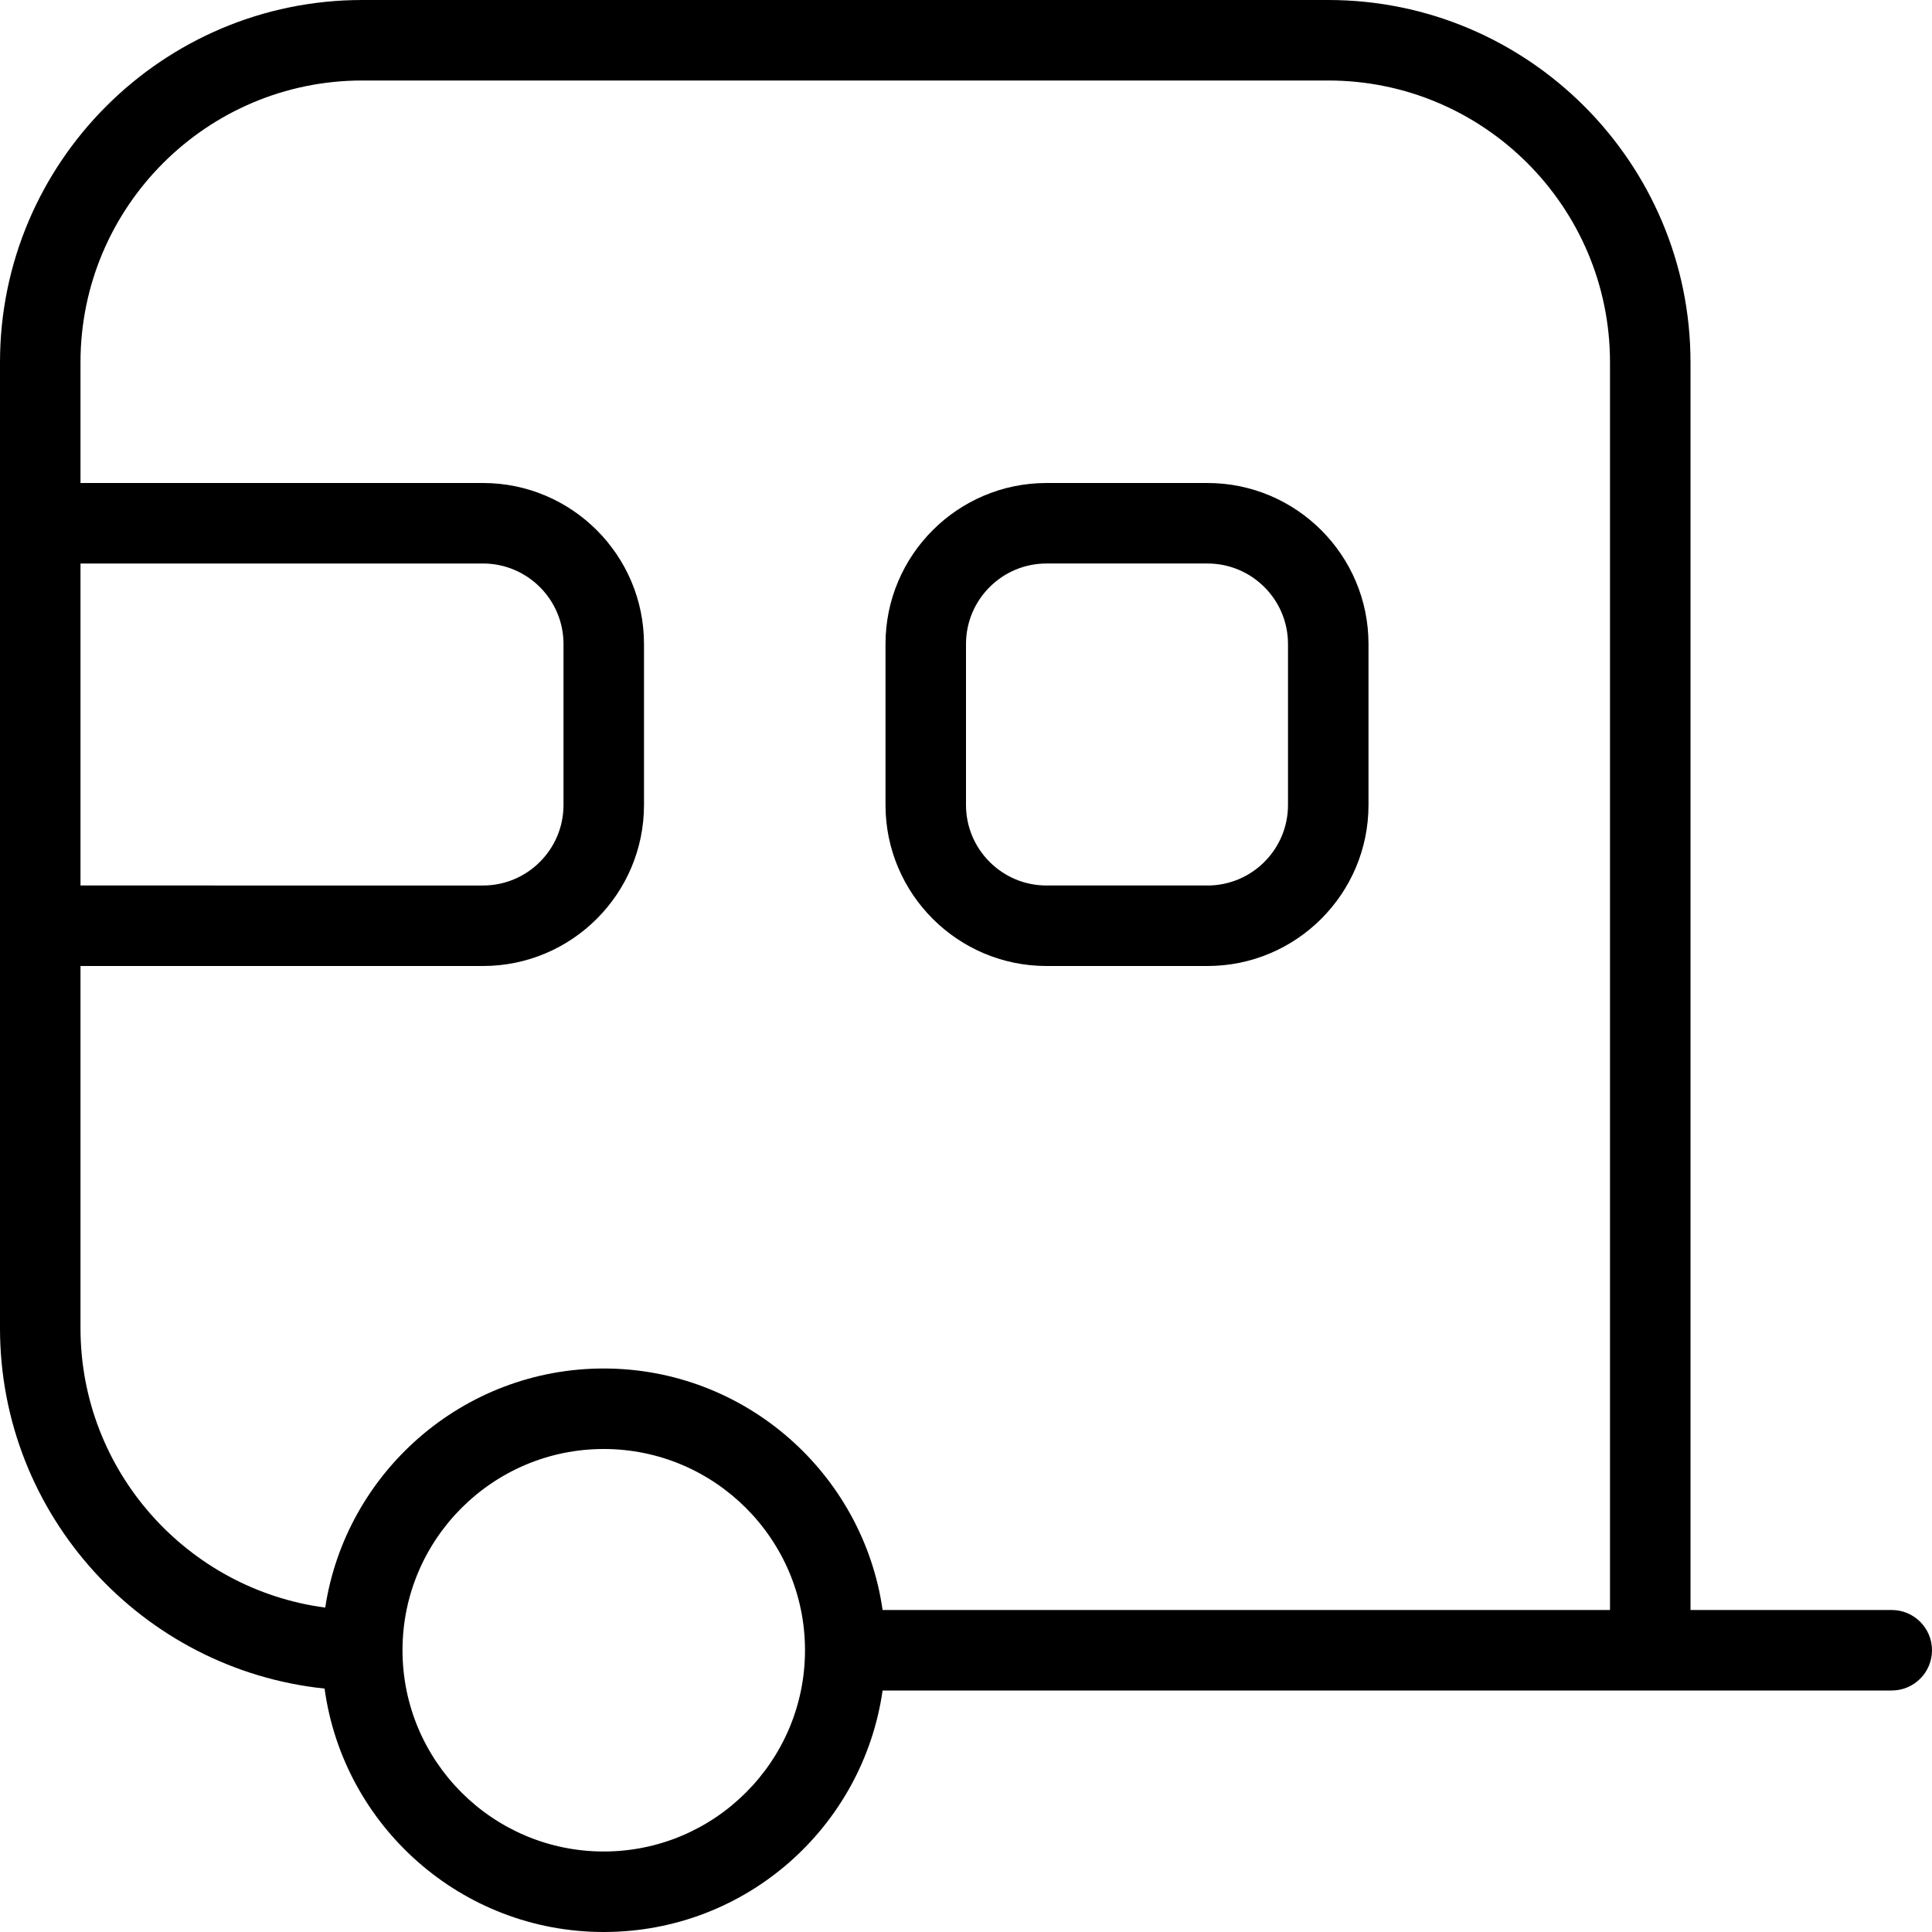
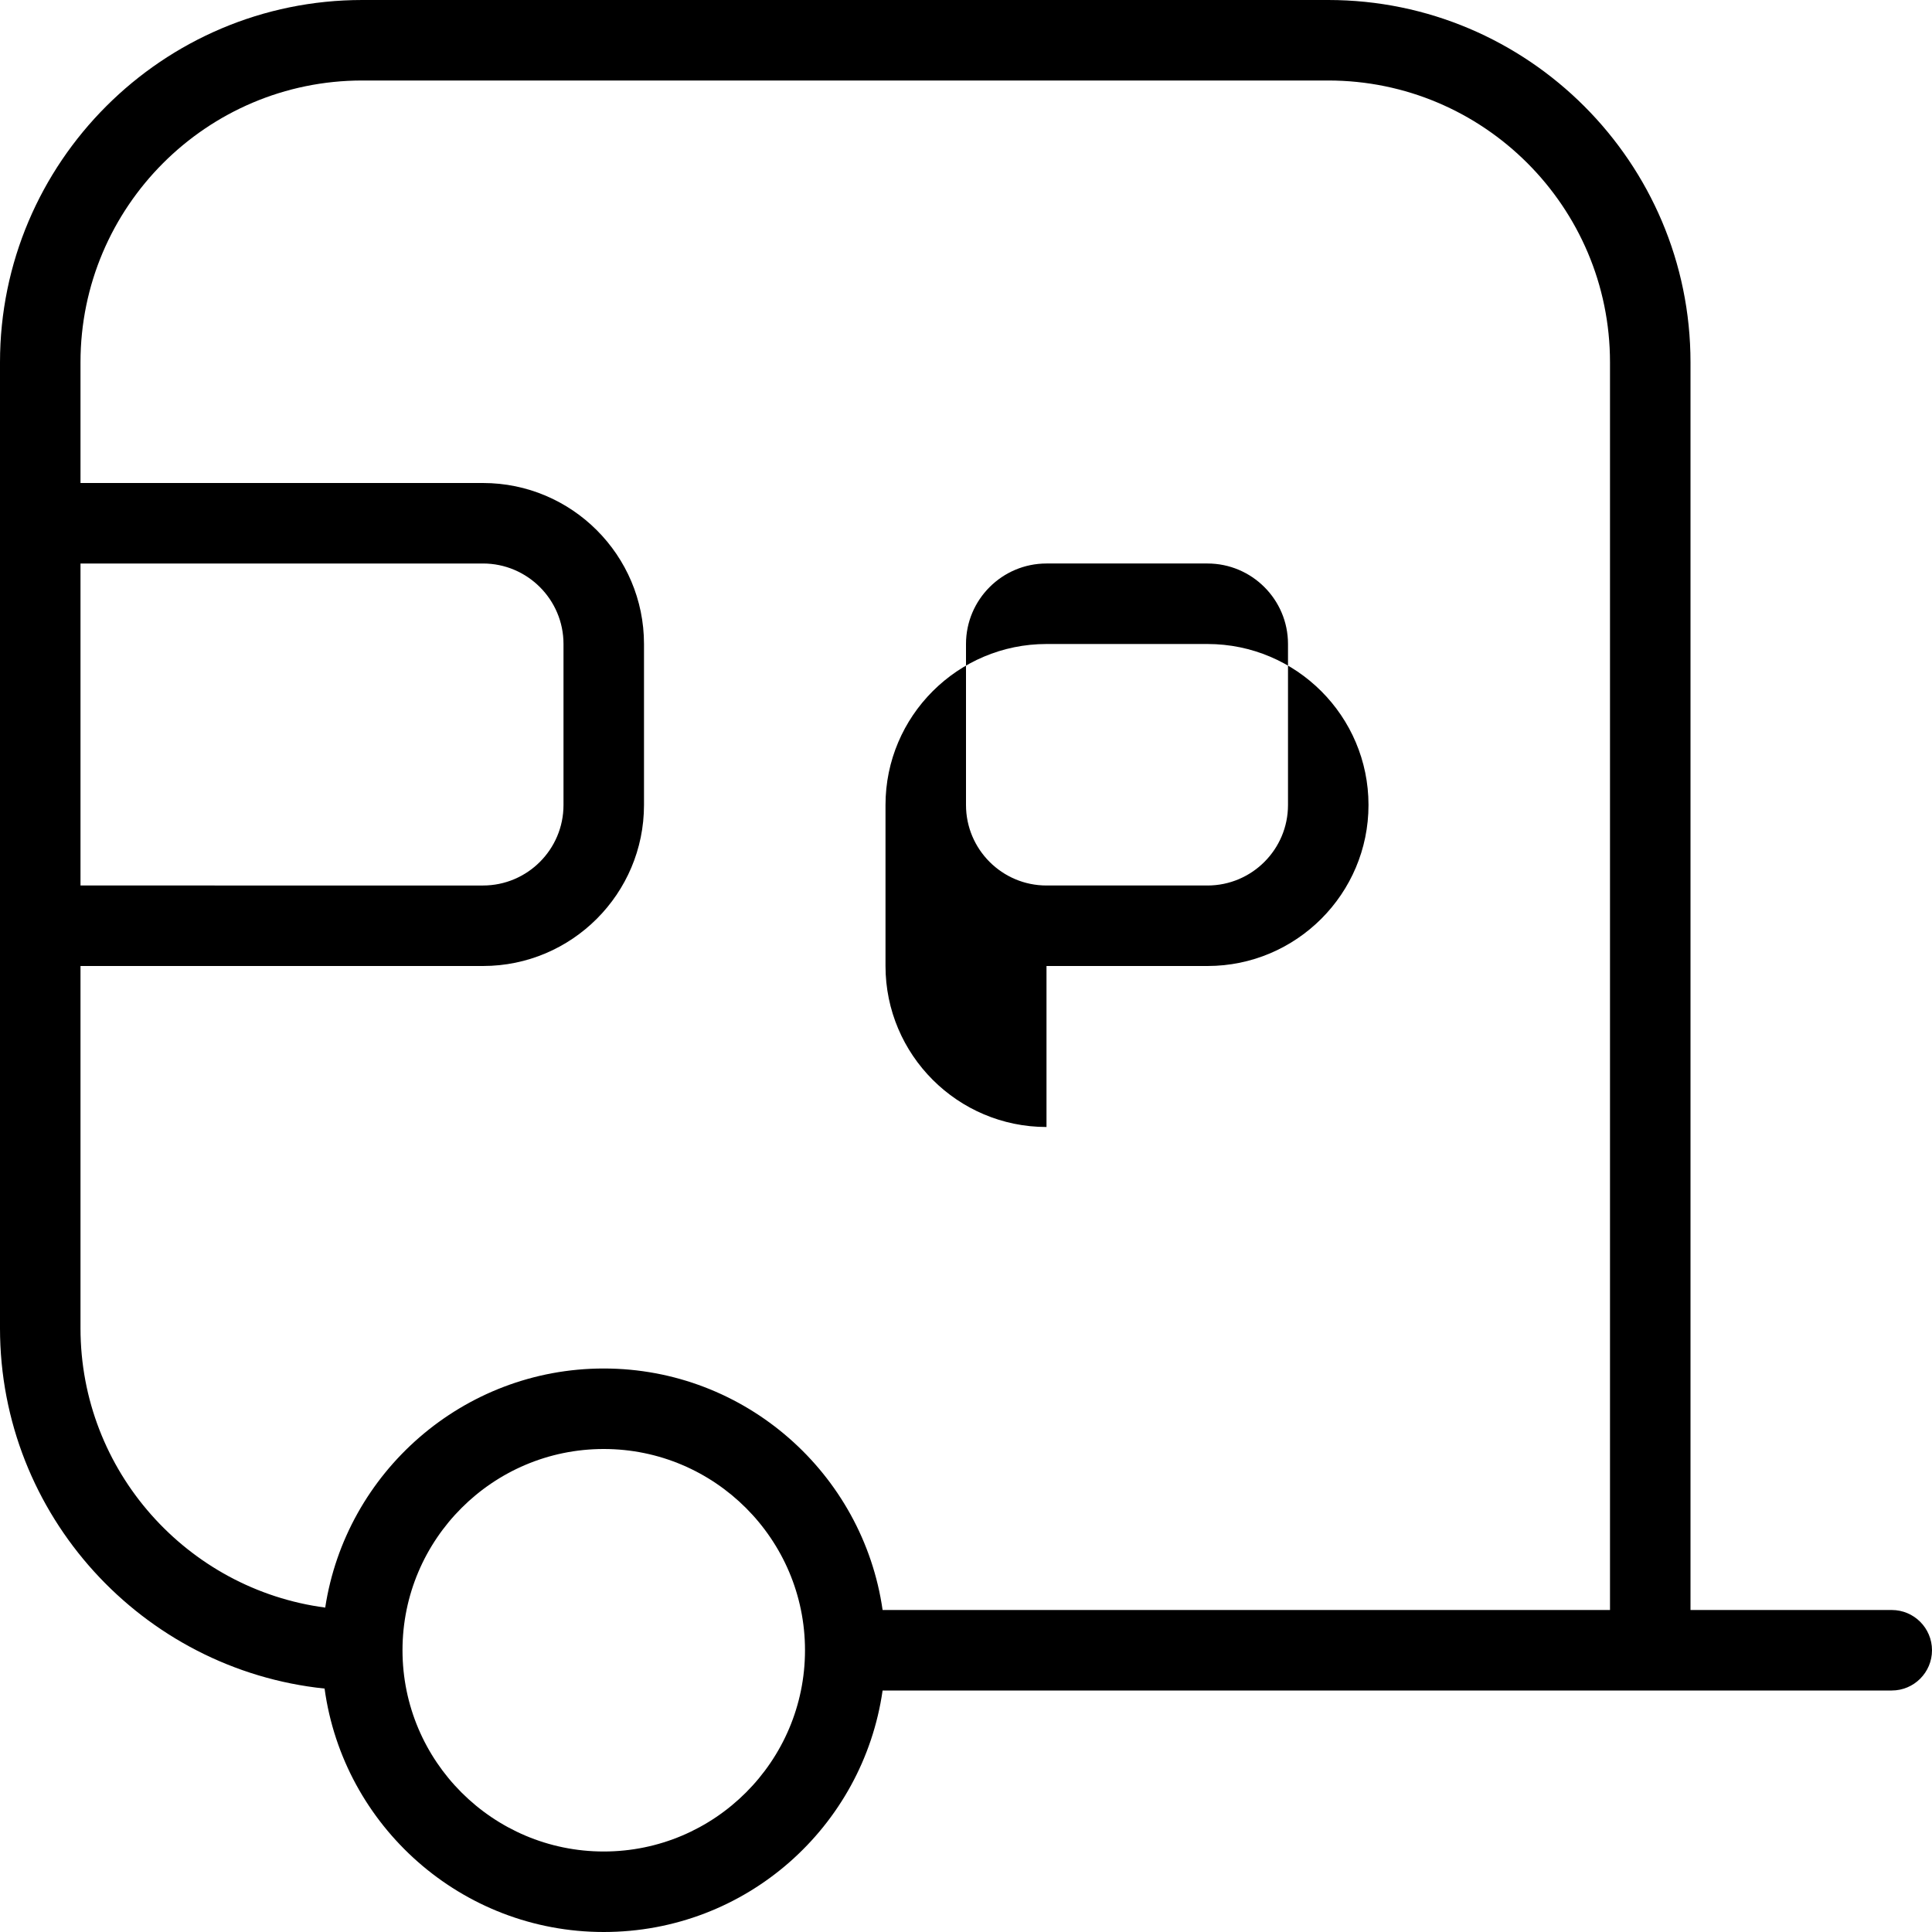
<svg xmlns="http://www.w3.org/2000/svg" id="Layer_1" data-name="Layer 1" width="512" height="512" viewBox="0 0 24 24">
-   <path d="M23.5,20h-2.5V4.5c0-2.481-2.019-4.5-4.5-4.5H4.5C2.019,0,0,2.019,0,4.5v12c0,2.324,1.77,4.241,4.032,4.476,.233,1.706,1.699,3.024,3.468,3.024s3.221-1.306,3.464-3h12.536c.276,0,.5-.224,.5-.5s-.224-.5-.5-.5ZM1,7H6c.551,0,1,.448,1,1v2c0,.552-.449,1-1,1H1V7Zm0,9.5v-4.5H6c1.103,0,2-.897,2-2v-2c0-1.103-.897-2-2-2H1v-1.5c0-1.93,1.57-3.5,3.5-3.5h12c1.93,0,3.5,1.57,3.5,3.5v15.5H10.964c-.243-1.694-1.704-3-3.464-3-1.749,0-3.204,1.291-3.46,2.97-1.713-.226-3.04-1.696-3.04-3.47Zm6.5,6.5c-1.378,0-2.5-1.121-2.5-2.5s1.122-2.5,2.5-2.5,2.5,1.121,2.5,2.5-1.122,2.5-2.5,2.5Zm5.5-11h2c1.103,0,2-.897,2-2v-2c0-1.103-.897-2-2-2h-2c-1.103,0-2,.897-2,2v2c0,1.103,.897,2,2,2Zm-1-4c0-.552,.449-1,1-1h2c.551,0,1,.448,1,1v2c0,.552-.449,1-1,1h-2c-.551,0-1-.448-1-1v-2Z" />
+   <path d="M23.5,20h-2.5V4.5c0-2.481-2.019-4.5-4.5-4.5H4.5C2.019,0,0,2.019,0,4.5v12c0,2.324,1.77,4.241,4.032,4.476,.233,1.706,1.699,3.024,3.468,3.024s3.221-1.306,3.464-3h12.536c.276,0,.5-.224,.5-.5s-.224-.5-.5-.5ZM1,7H6c.551,0,1,.448,1,1v2c0,.552-.449,1-1,1H1V7Zm0,9.5v-4.5H6c1.103,0,2-.897,2-2v-2c0-1.103-.897-2-2-2H1v-1.5c0-1.93,1.57-3.5,3.5-3.5h12c1.93,0,3.5,1.57,3.5,3.5v15.5H10.964c-.243-1.694-1.704-3-3.464-3-1.749,0-3.204,1.291-3.46,2.97-1.713-.226-3.04-1.696-3.04-3.47Zm6.5,6.5c-1.378,0-2.5-1.121-2.5-2.5s1.122-2.5,2.5-2.5,2.5,1.121,2.5,2.5-1.122,2.5-2.5,2.5Zm5.5-11h2c1.103,0,2-.897,2-2c0-1.103-.897-2-2-2h-2c-1.103,0-2,.897-2,2v2c0,1.103,.897,2,2,2Zm-1-4c0-.552,.449-1,1-1h2c.551,0,1,.448,1,1v2c0,.552-.449,1-1,1h-2c-.551,0-1-.448-1-1v-2Z" />
</svg>